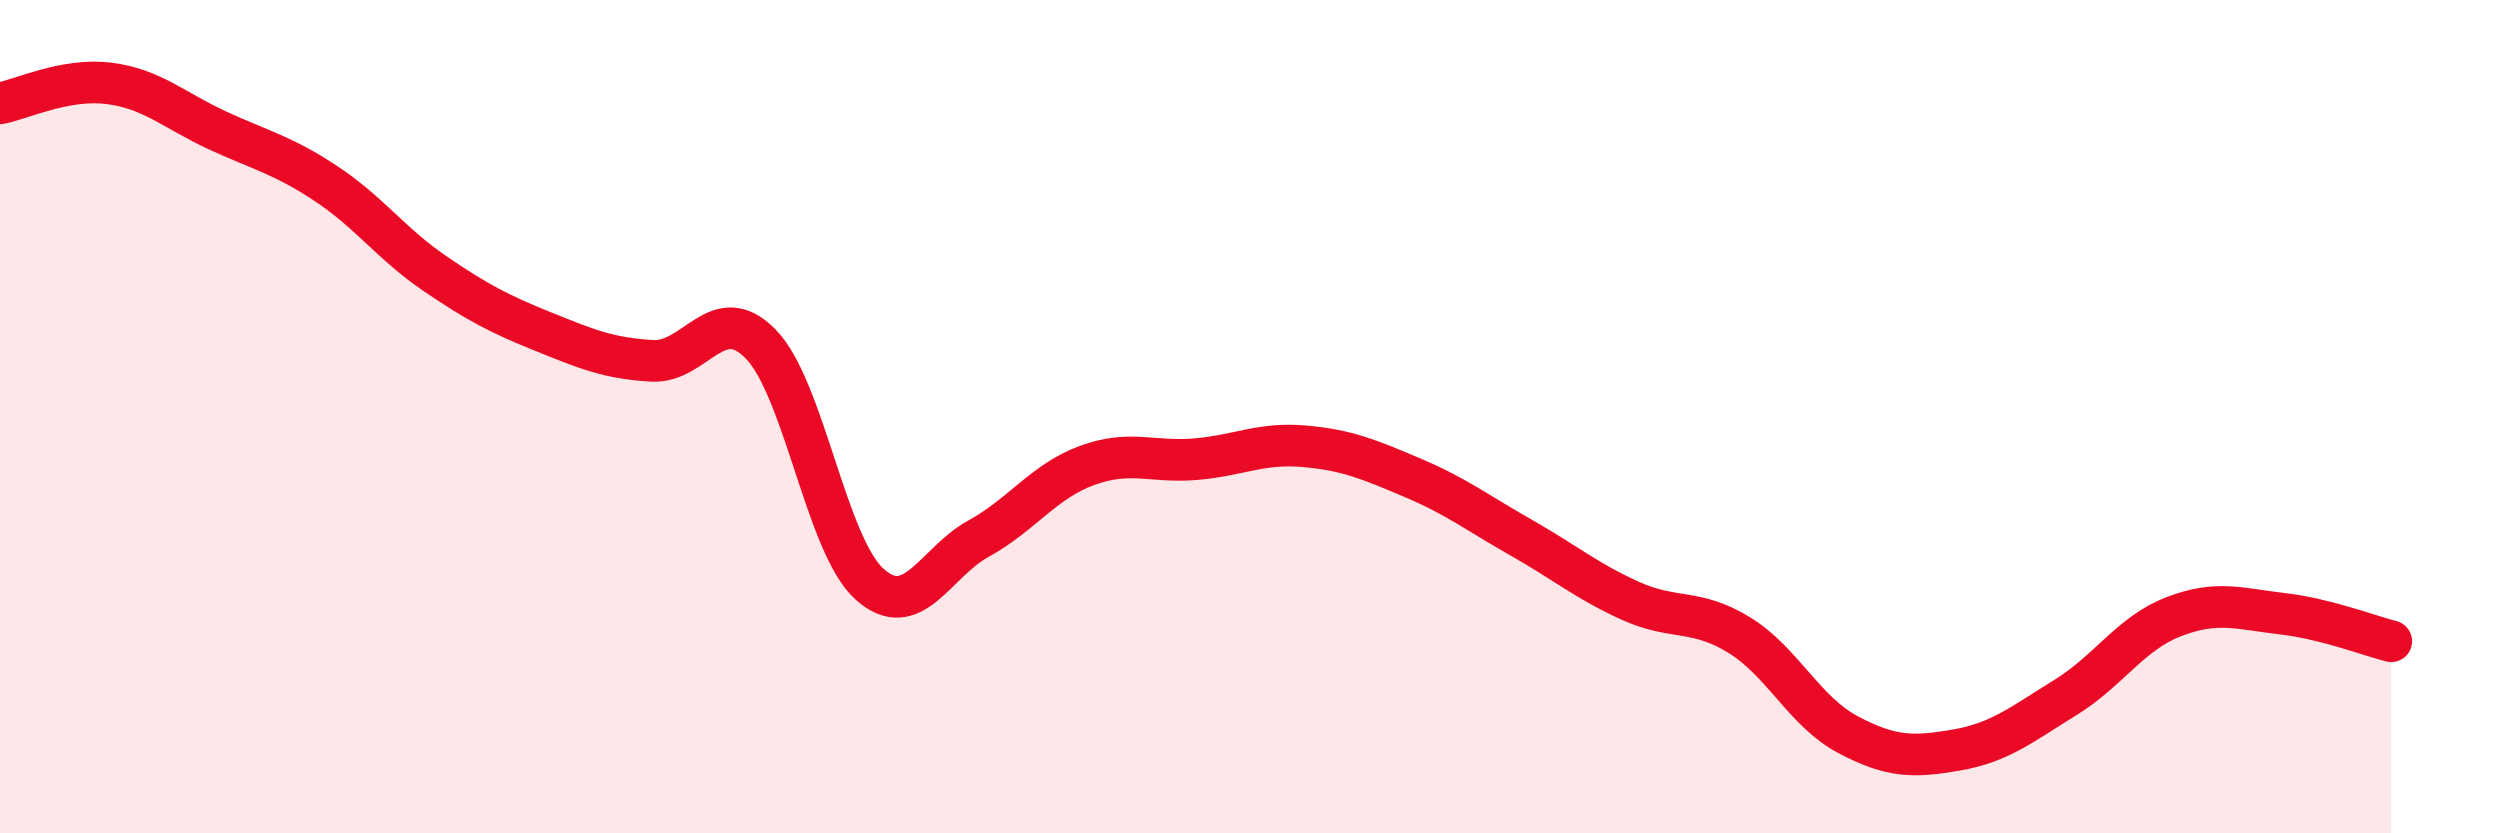
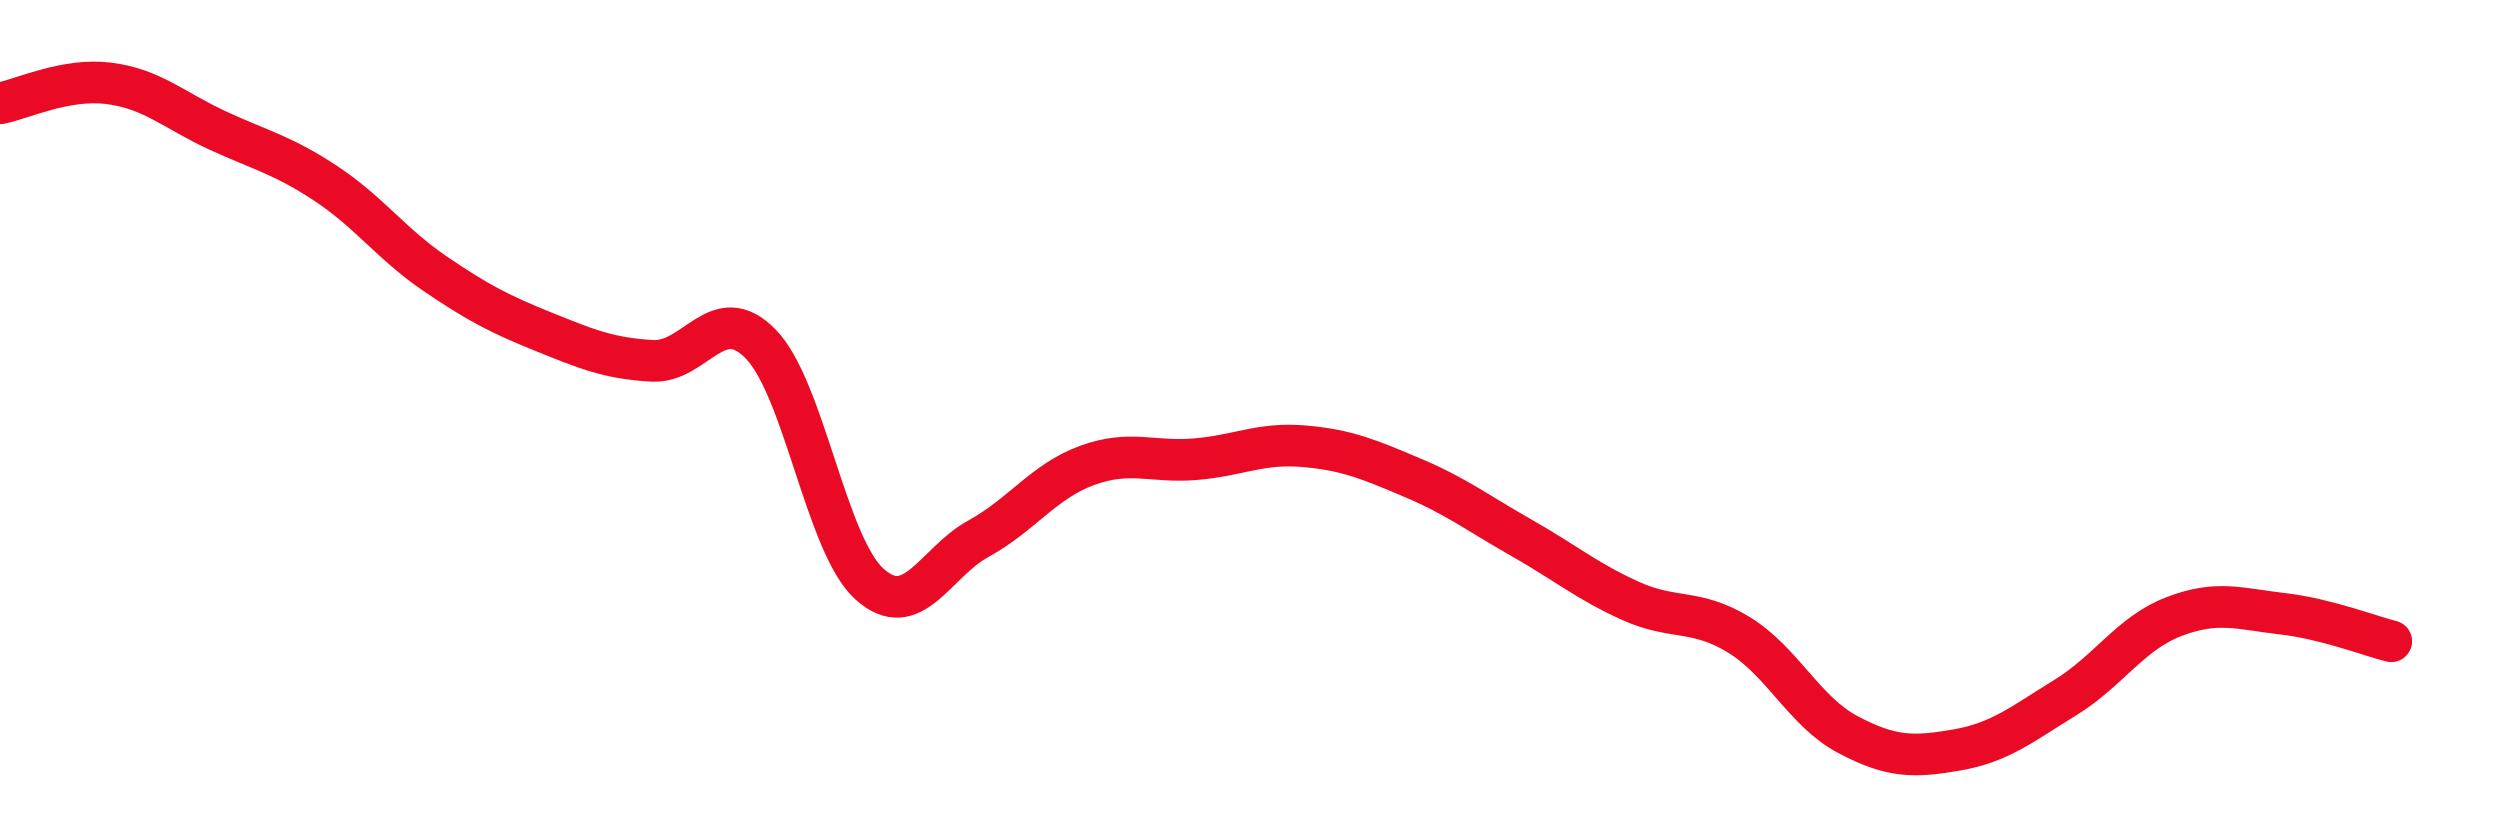
<svg xmlns="http://www.w3.org/2000/svg" width="60" height="20" viewBox="0 0 60 20">
-   <path d="M 0,2.48 C 0.52,2.38 1.57,1.87 2.61,2 C 3.65,2.13 4.18,2.65 5.22,3.13 C 6.26,3.61 6.79,3.72 7.83,4.41 C 8.87,5.1 9.39,5.85 10.43,6.56 C 11.47,7.27 12,7.54 13.04,7.96 C 14.08,8.38 14.61,8.6 15.65,8.66 C 16.69,8.72 17.22,7.19 18.26,8.26 C 19.3,9.33 19.83,13.09 20.87,14.02 C 21.91,14.95 22.44,13.5 23.48,12.93 C 24.52,12.36 25.05,11.55 26.09,11.17 C 27.13,10.79 27.66,11.11 28.7,11.02 C 29.74,10.93 30.26,10.62 31.3,10.71 C 32.34,10.8 32.87,11.03 33.91,11.47 C 34.95,11.91 35.48,12.32 36.52,12.91 C 37.56,13.5 38.09,13.95 39.13,14.42 C 40.17,14.89 40.7,14.6 41.74,15.24 C 42.78,15.88 43.31,17.08 44.35,17.63 C 45.39,18.18 45.92,18.18 46.96,18 C 48,17.82 48.53,17.38 49.57,16.74 C 50.61,16.1 51.13,15.2 52.17,14.8 C 53.21,14.4 53.74,14.61 54.78,14.73 C 55.82,14.85 56.87,15.26 57.39,15.39L57.39 20L0 20Z" fill="#EB0A25" opacity="0.1" stroke-linecap="round" stroke-linejoin="round" />
  <path d="M 0,2.48 C 0.52,2.38 1.57,1.87 2.61,2 C 3.65,2.13 4.18,2.65 5.22,3.13 C 6.26,3.61 6.79,3.72 7.83,4.41 C 8.87,5.1 9.39,5.85 10.43,6.56 C 11.47,7.27 12,7.54 13.04,7.96 C 14.08,8.38 14.61,8.6 15.65,8.66 C 16.69,8.72 17.22,7.19 18.26,8.26 C 19.3,9.33 19.83,13.09 20.87,14.02 C 21.91,14.95 22.44,13.5 23.48,12.93 C 24.52,12.36 25.05,11.55 26.09,11.17 C 27.13,10.79 27.66,11.11 28.7,11.02 C 29.74,10.93 30.26,10.62 31.3,10.71 C 32.34,10.8 32.87,11.03 33.91,11.47 C 34.95,11.91 35.48,12.32 36.52,12.91 C 37.56,13.5 38.09,13.95 39.13,14.42 C 40.17,14.89 40.7,14.6 41.74,15.24 C 42.78,15.88 43.31,17.08 44.35,17.63 C 45.39,18.18 45.92,18.18 46.96,18 C 48,17.82 48.53,17.38 49.57,16.74 C 50.61,16.1 51.13,15.2 52.17,14.8 C 53.21,14.4 53.74,14.61 54.78,14.73 C 55.82,14.85 56.87,15.26 57.39,15.39" stroke="#EB0A25" stroke-width="1" fill="none" stroke-linecap="round" stroke-linejoin="round" />
</svg>